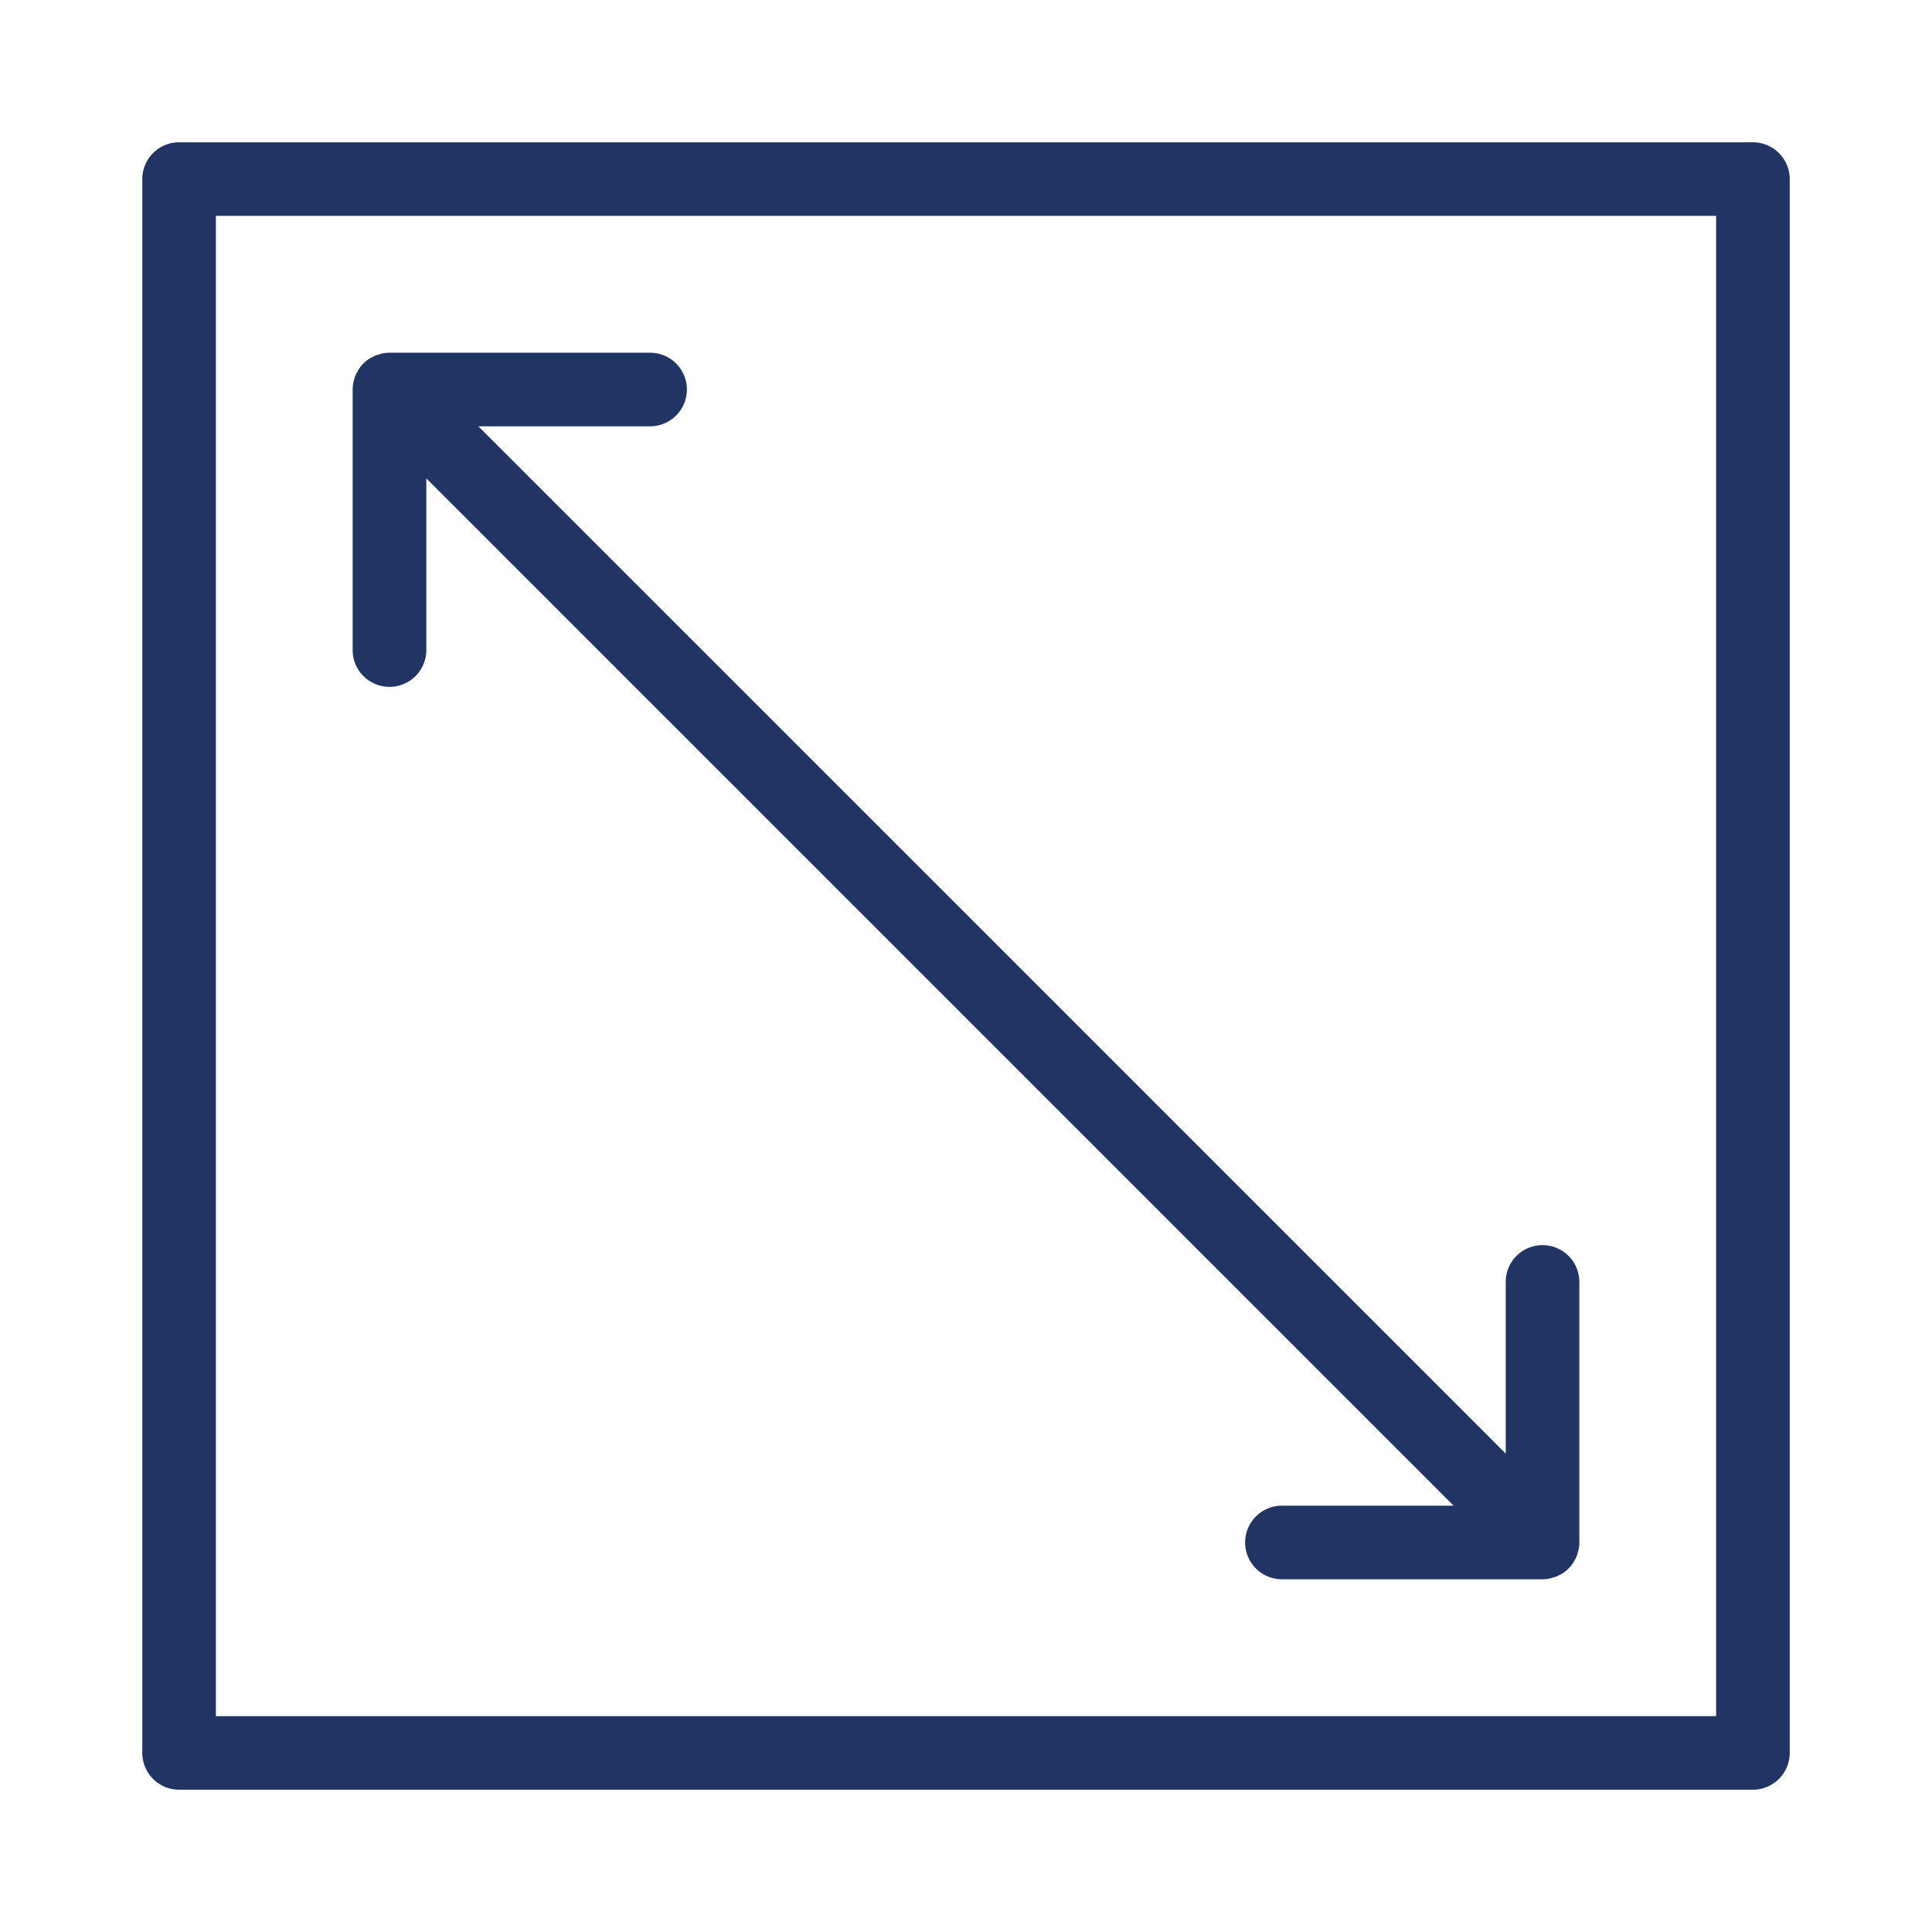
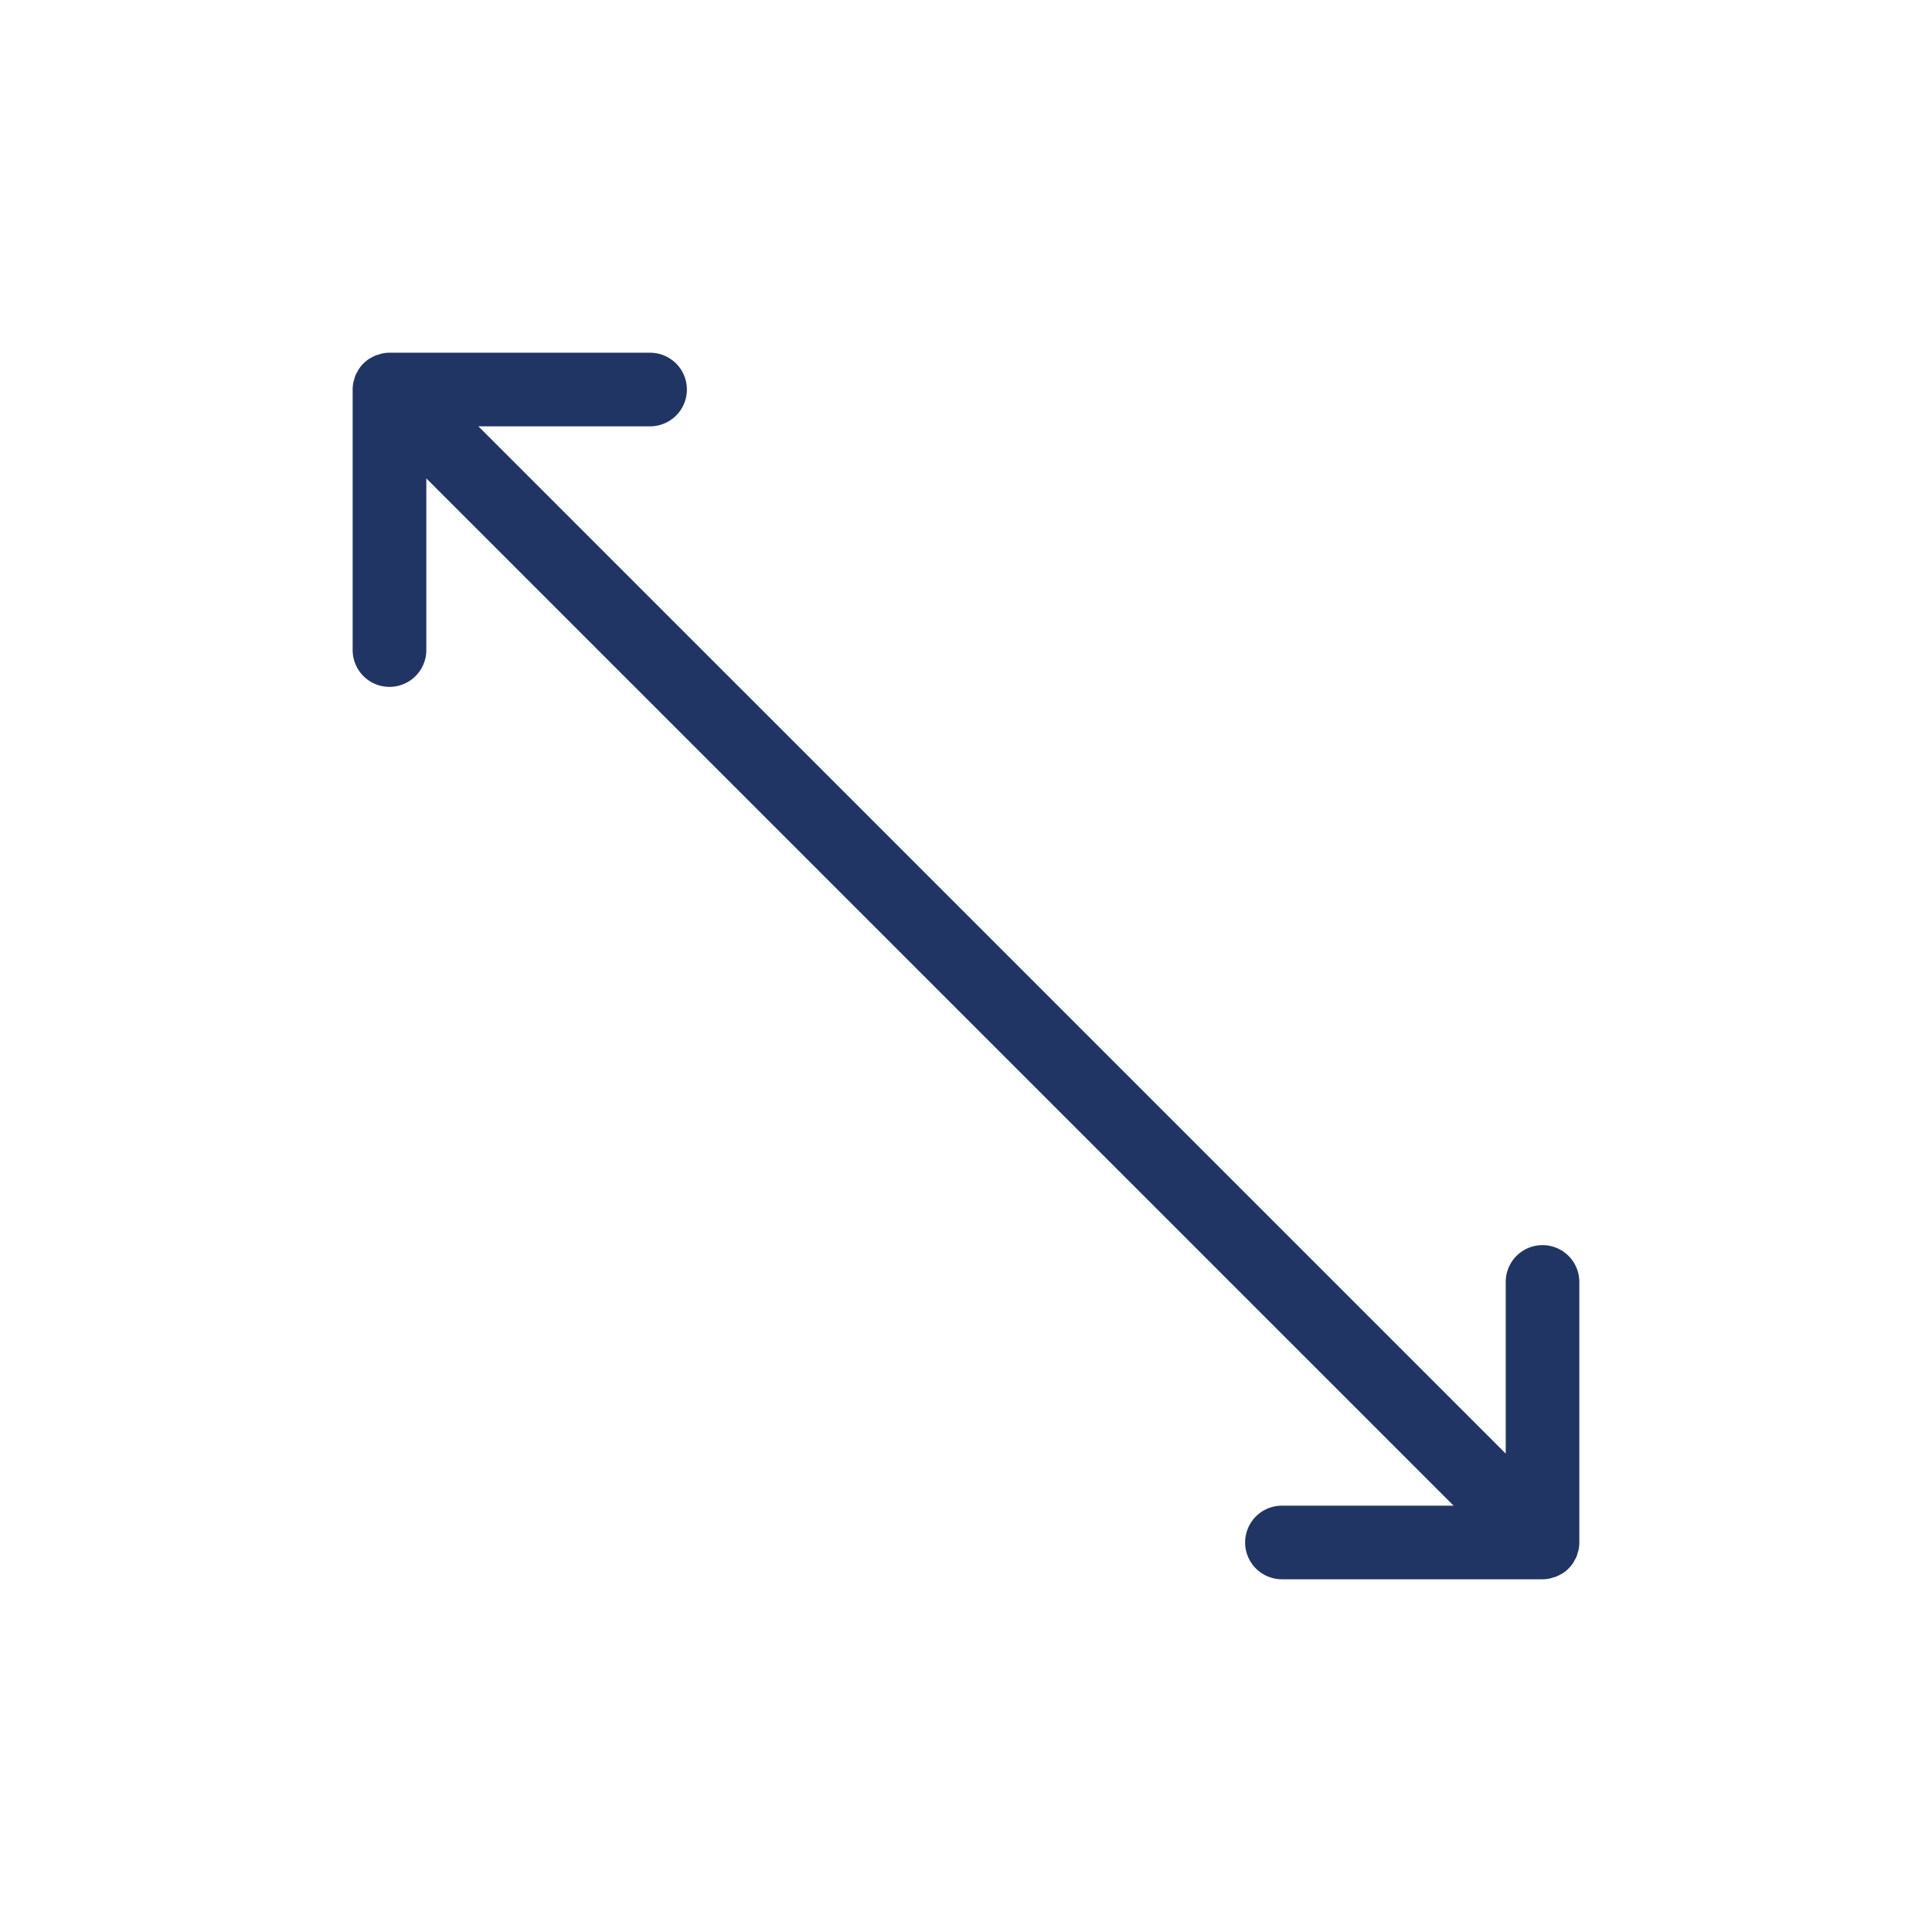
<svg xmlns="http://www.w3.org/2000/svg" id="Layer_1" data-name="Layer 1" width="105" height="105" viewBox="0 0 105 105">
  <defs>
    <style>.cls-1{fill:#213564;}</style>
  </defs>
  <title>ico</title>
-   <path class="cls-1" d="M95.268,7.733H9.733a2,2,0,0,0-2,2V95.267a2,2,0,0,0,2,2H95.268a2,2,0,0,0,2-2V9.733A2,2,0,0,0,95.268,7.733Zm-2,85.534H11.733V11.733H93.268V93.267Z" />
  <path class="cls-1" d="M21.17,37.33a2,2,0,0,0,2-2V26L79,81.83H69.67a2,2,0,0,0,0,4H83.829a1.994,1.994,0,0,0,.392-0.04c0.06-.012.115-0.034,0.173-0.051a1.986,1.986,0,0,0,.2-0.062,1.946,1.946,0,0,0,.2-0.1c0.049-.027.1-0.049,0.148-0.081a2.012,2.012,0,0,0,.555-0.555c0.032-.047.053-0.1,0.081-0.148a1.168,1.168,0,0,0,.165-0.4c0.017-.058.039-0.113,0.051-0.173a2,2,0,0,0,.039-0.392V69.67a2,2,0,0,0-4,0V79L26,23.17h9.331a2,2,0,0,0,0-4H21.17a1.994,1.994,0,0,0-.392.04c-0.06.012-.115,0.034-0.173,0.051a1.986,1.986,0,0,0-.2.062,1.946,1.946,0,0,0-.2.1c-0.049.027-.1,0.049-0.148,0.081a2.012,2.012,0,0,0-.555.555c-0.032.047-.053,0.1-0.081,0.148a1.168,1.168,0,0,0-.165.4c-0.017.058-.039,0.113-0.051,0.173a2.009,2.009,0,0,0-.039.392V35.33A2,2,0,0,0,21.17,37.33Z" />
</svg>